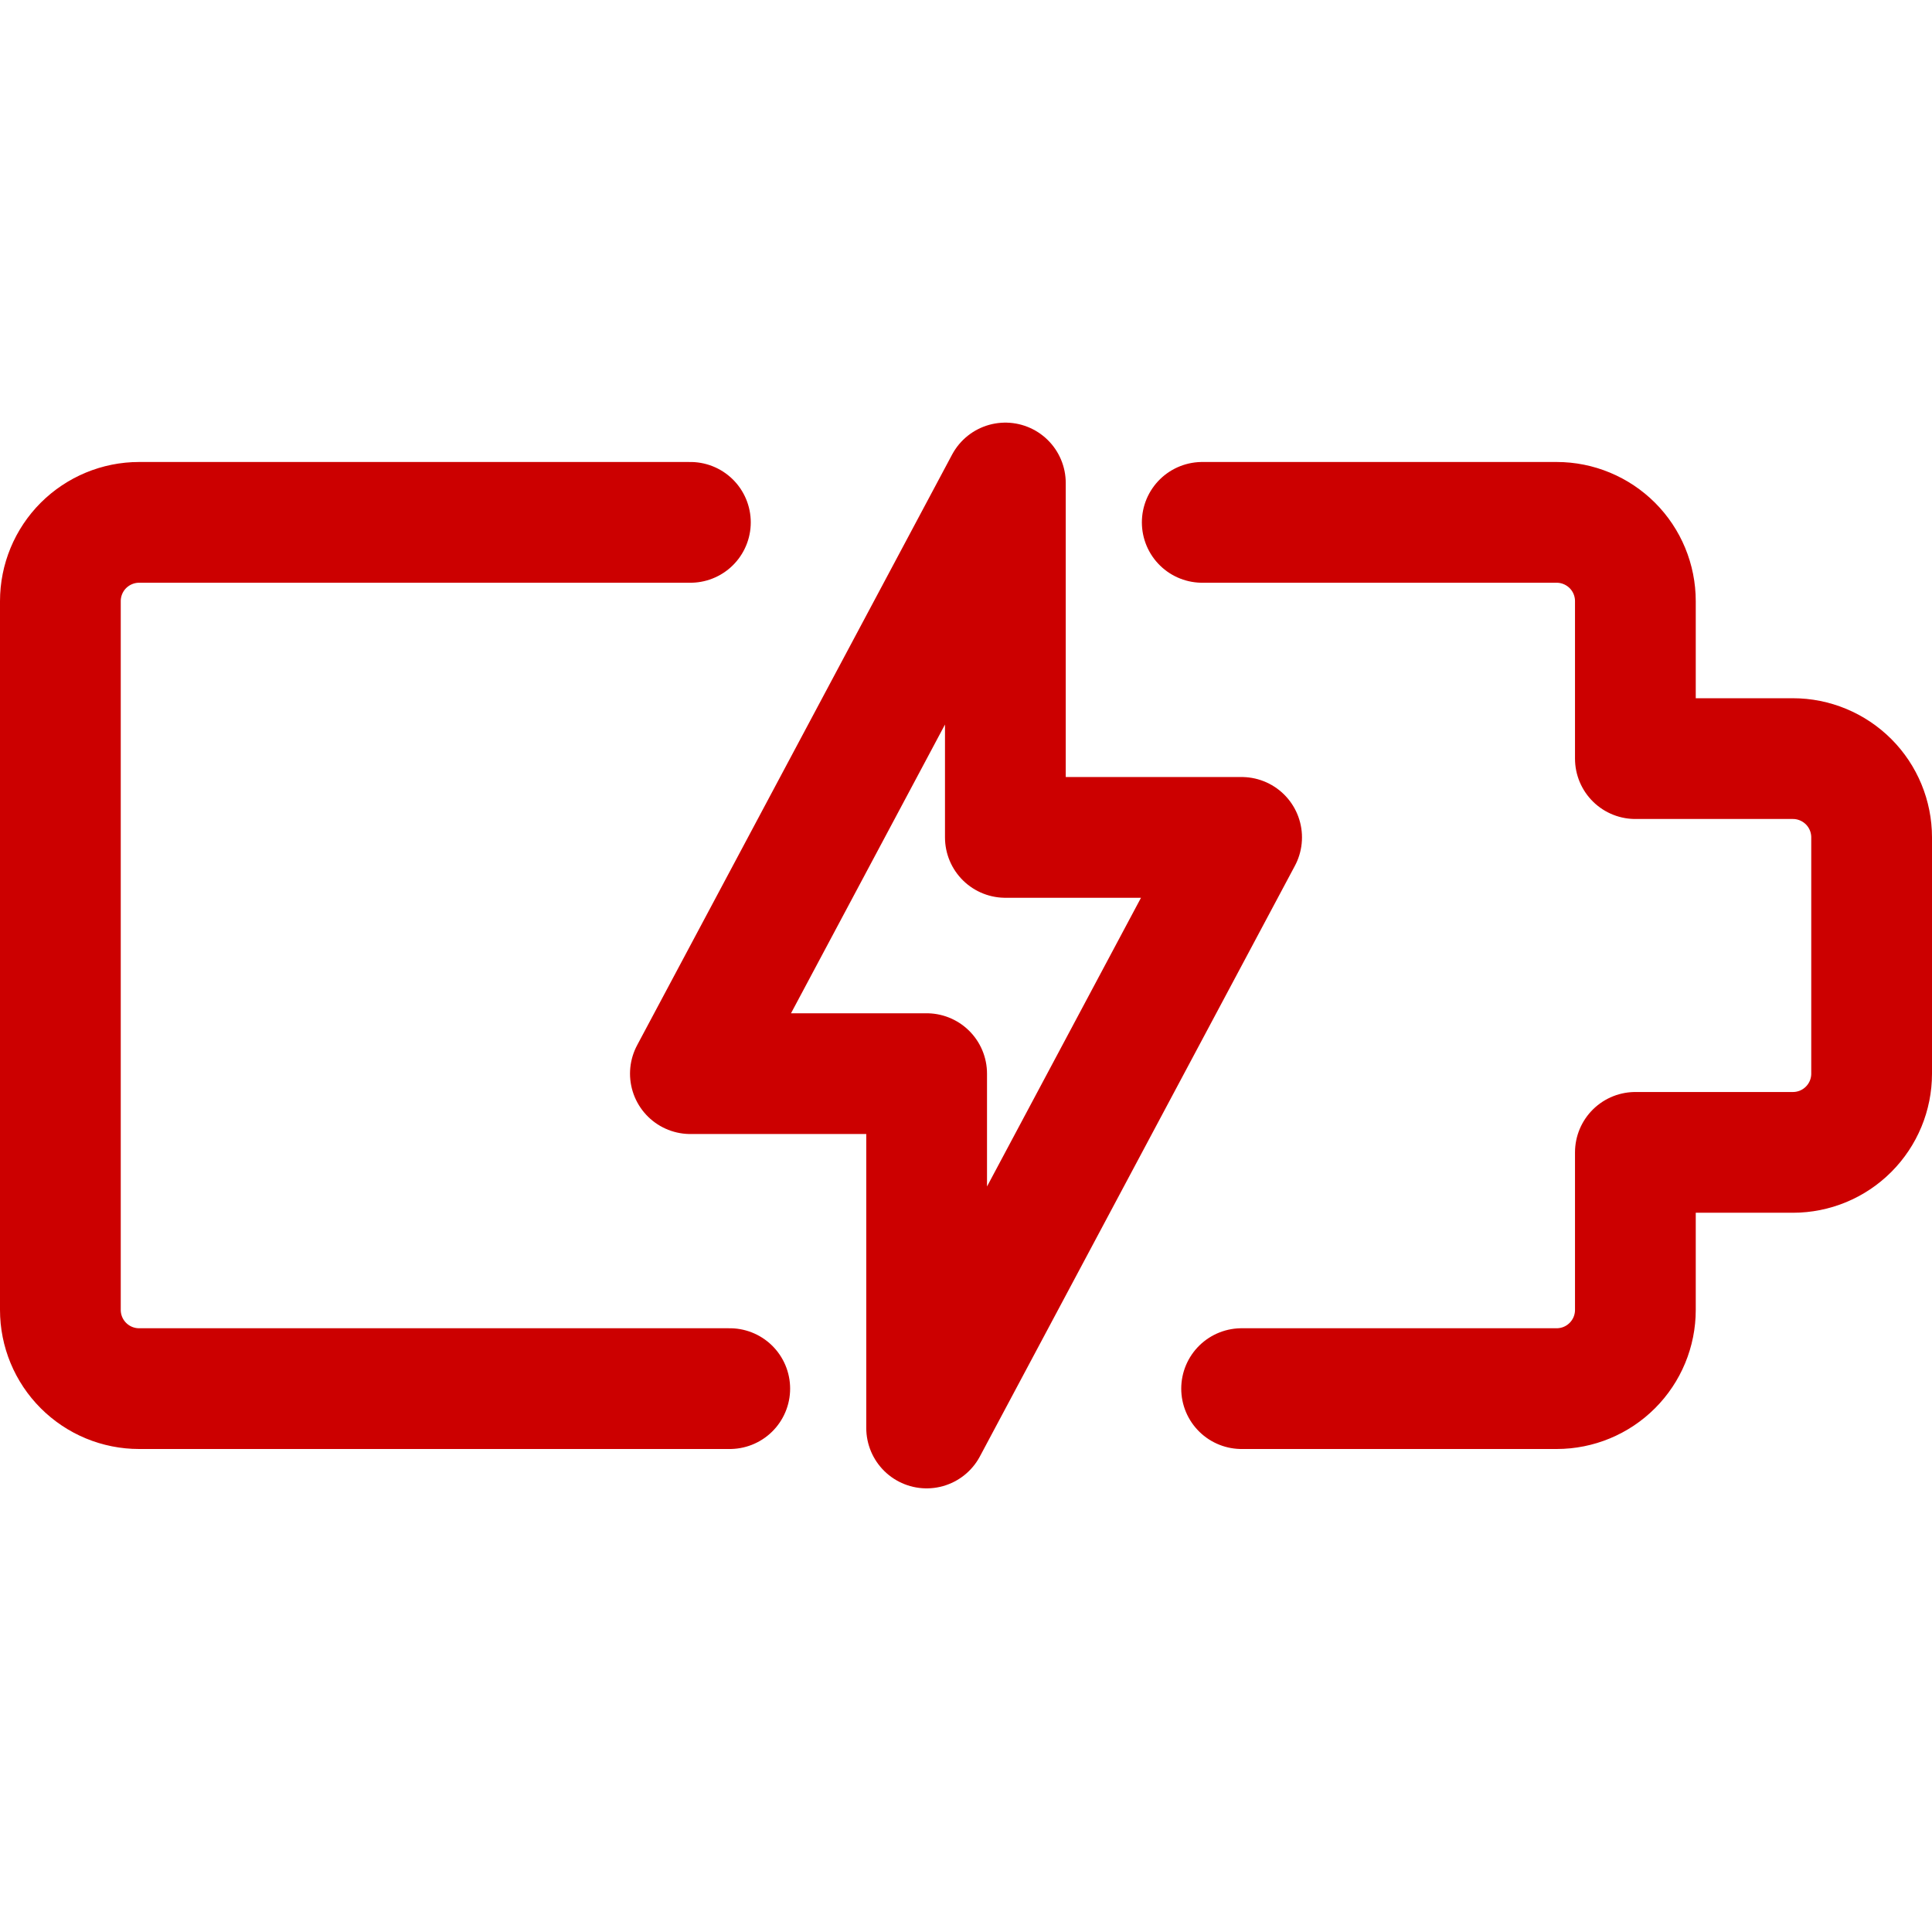
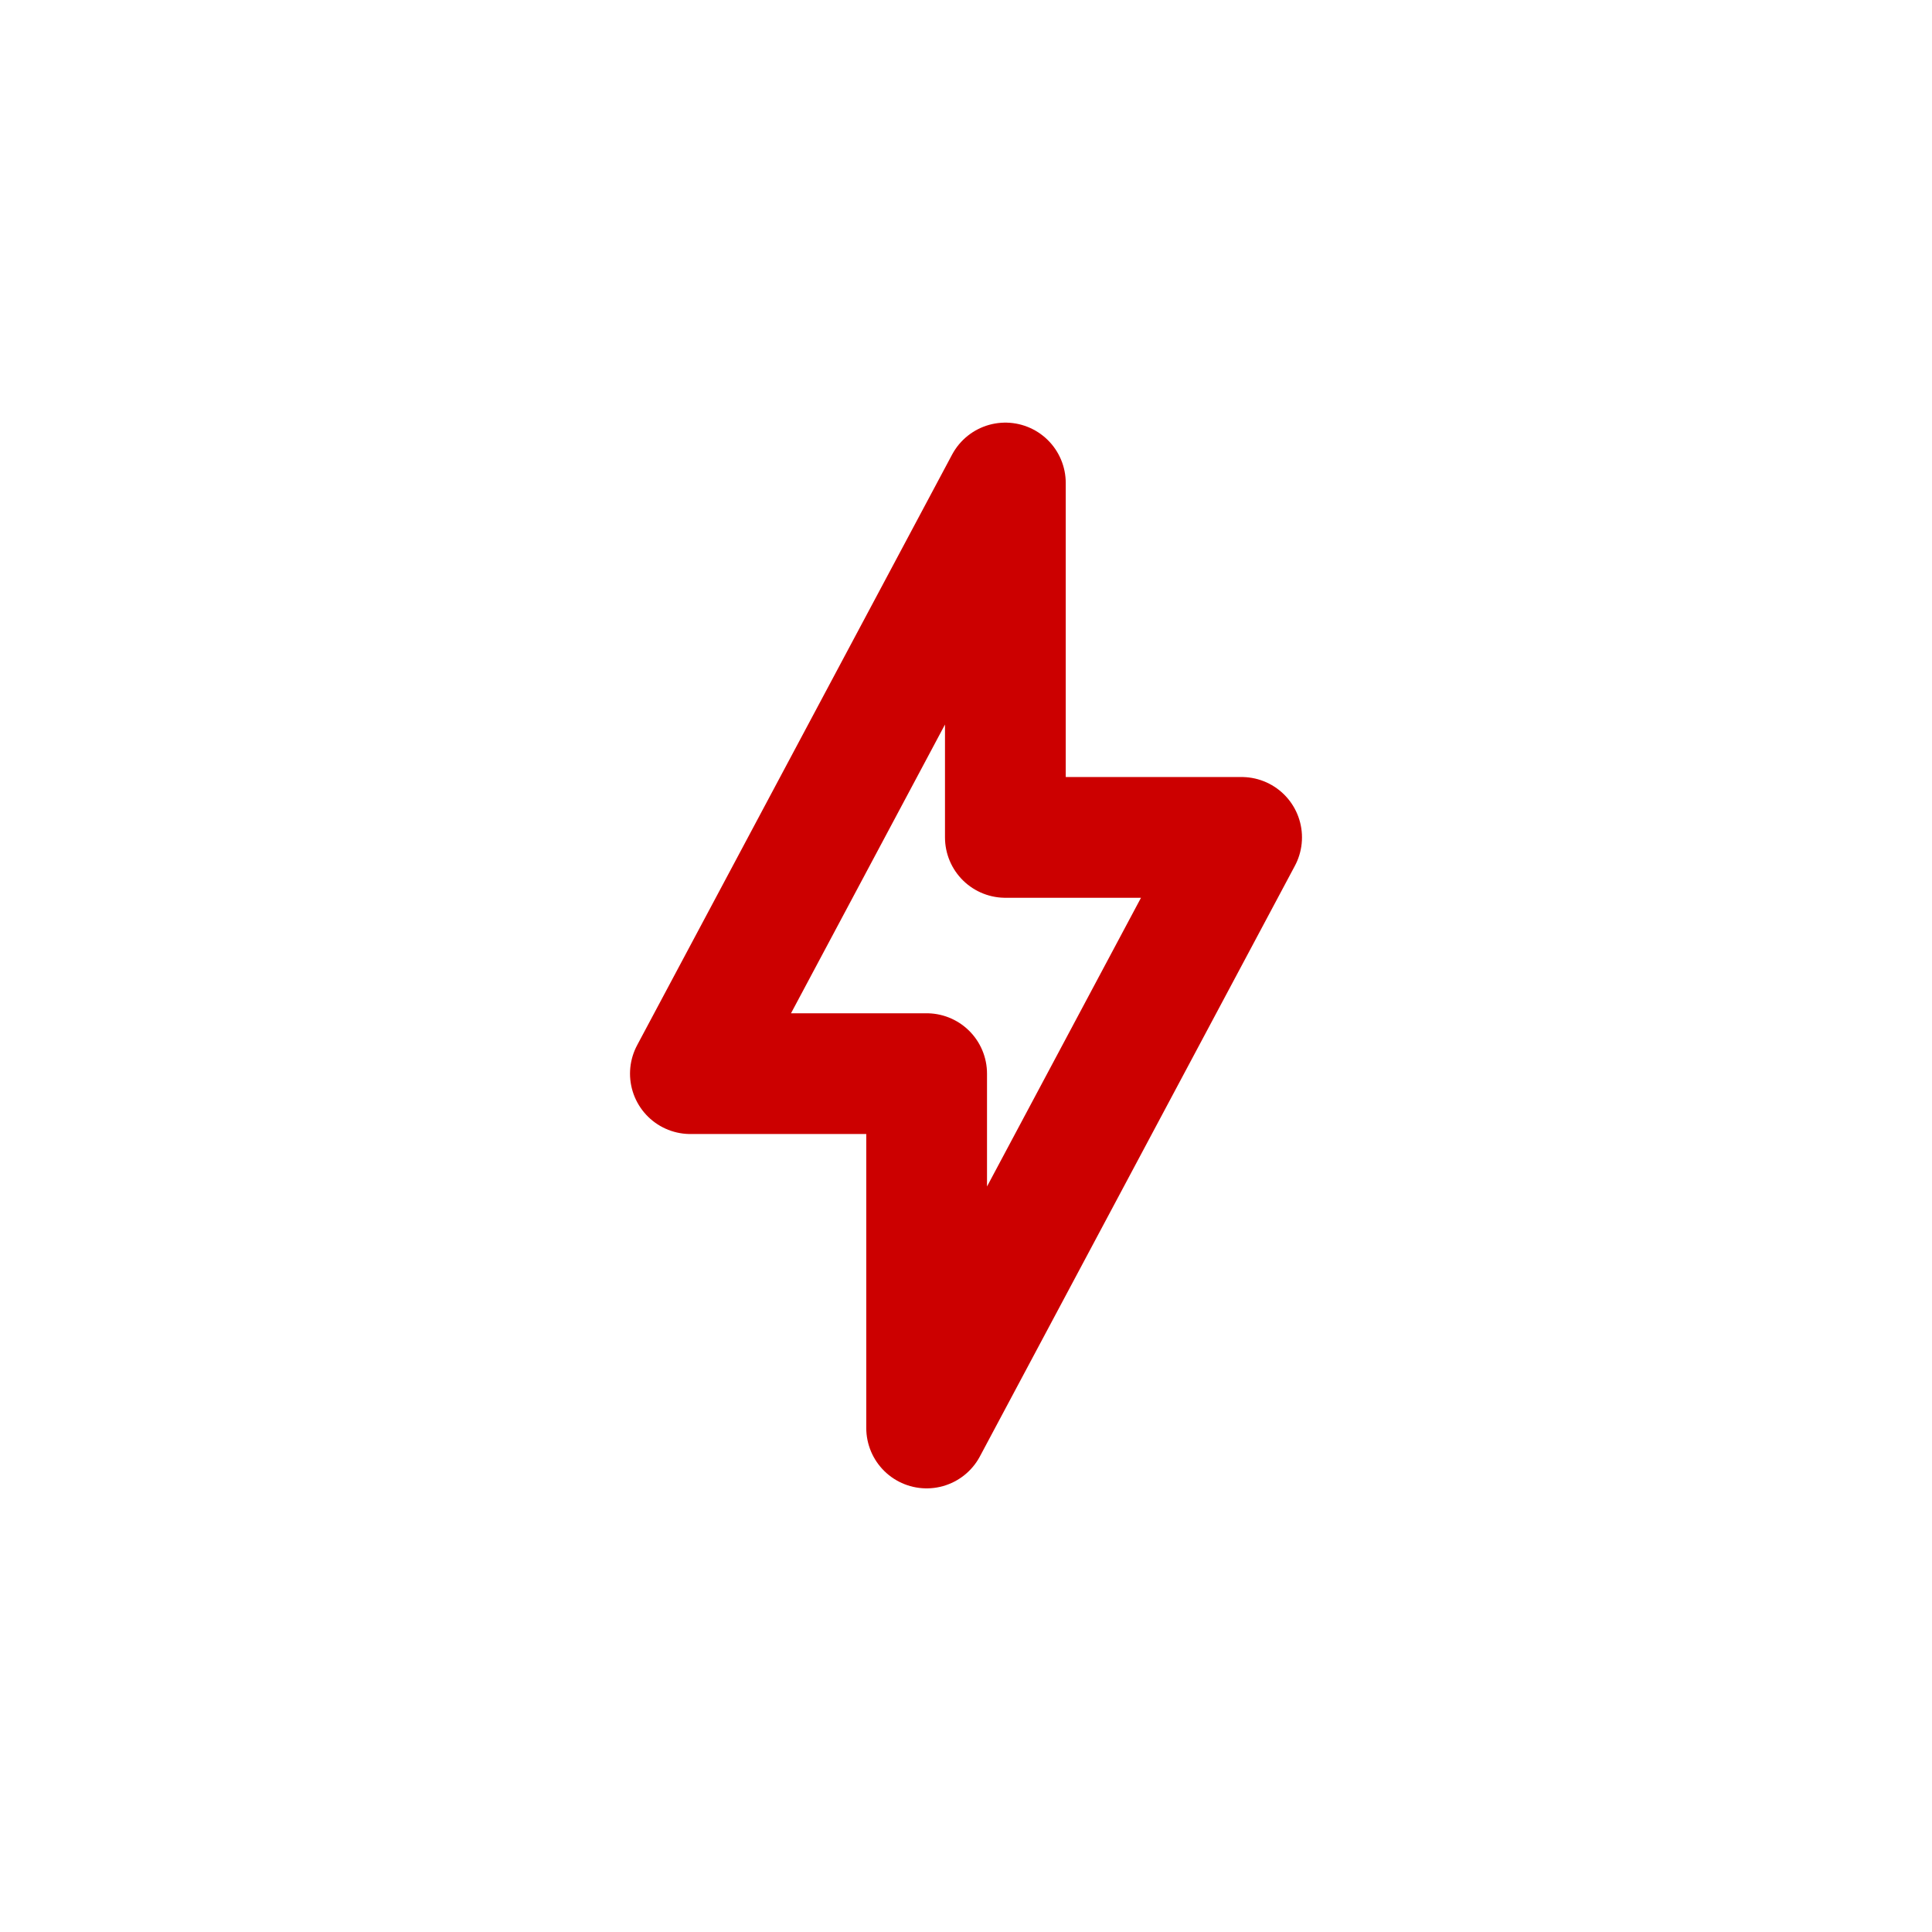
<svg xmlns="http://www.w3.org/2000/svg" width="32" height="32" viewBox="0 0 32 32" fill="none">
-   <path d="M20.565 23H25.783C26.129 23 26.46 22.863 26.705 22.618C26.95 22.373 27.087 22.042 27.087 21.696V19.087H29.696C30.042 19.087 30.373 18.95 30.618 18.705C30.863 18.46 31 18.129 31 17.783V13.87C31 13.524 30.863 13.192 30.618 12.947C30.373 12.703 30.042 12.565 29.696 12.565H27.087V9.957C27.087 9.611 26.95 9.279 26.705 9.034C26.46 8.79 26.129 8.652 25.783 8.652H19.913" stroke="#CC0000" stroke-width="2" stroke-linecap="round" stroke-linejoin="round" />
-   <path d="M11.435 8.652H2.304C1.958 8.652 1.627 8.79 1.382 9.034C1.137 9.279 1 9.611 1 9.957V21.696C1 22.042 1.137 22.373 1.382 22.618C1.627 22.863 1.958 23 2.304 23H12.087" stroke="#CC0000" stroke-width="2" stroke-linecap="round" stroke-linejoin="round" />
  <path d="M16.652 8L11.435 17.783H15.348V23.652L20.565 13.87H16.652V8Z" stroke="#CC0000" stroke-width="2" stroke-linecap="round" stroke-linejoin="round" />
</svg>